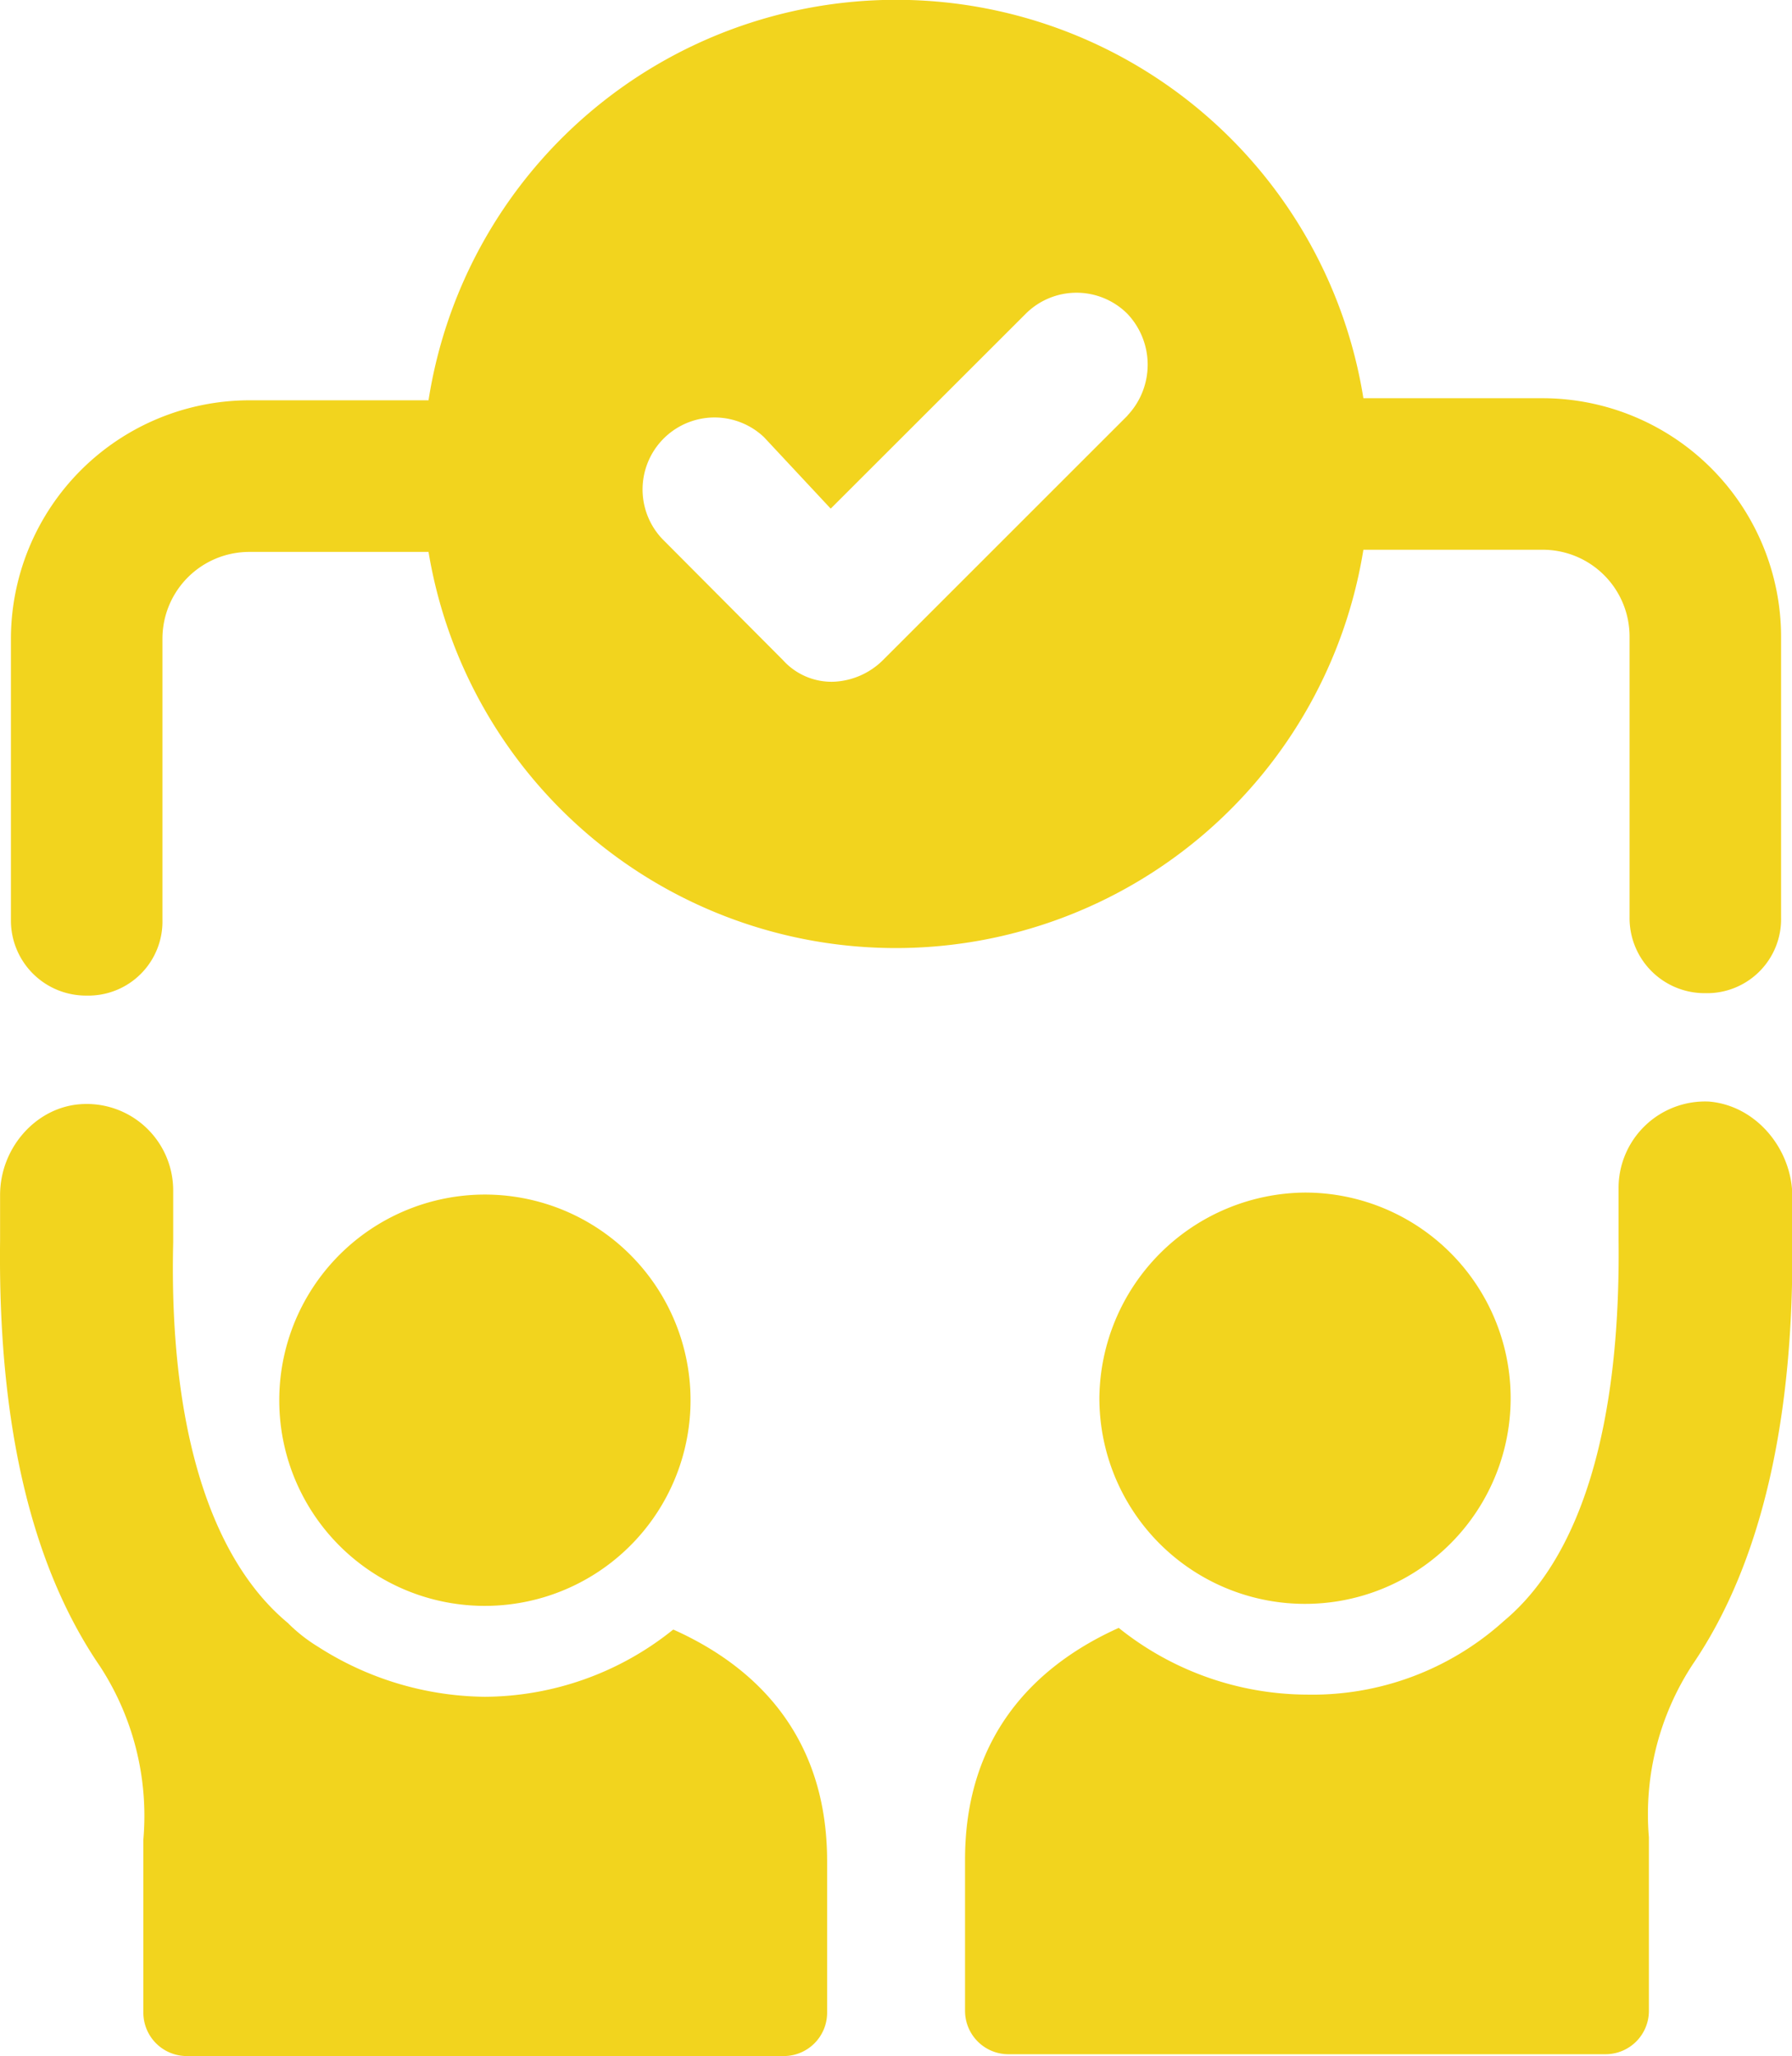
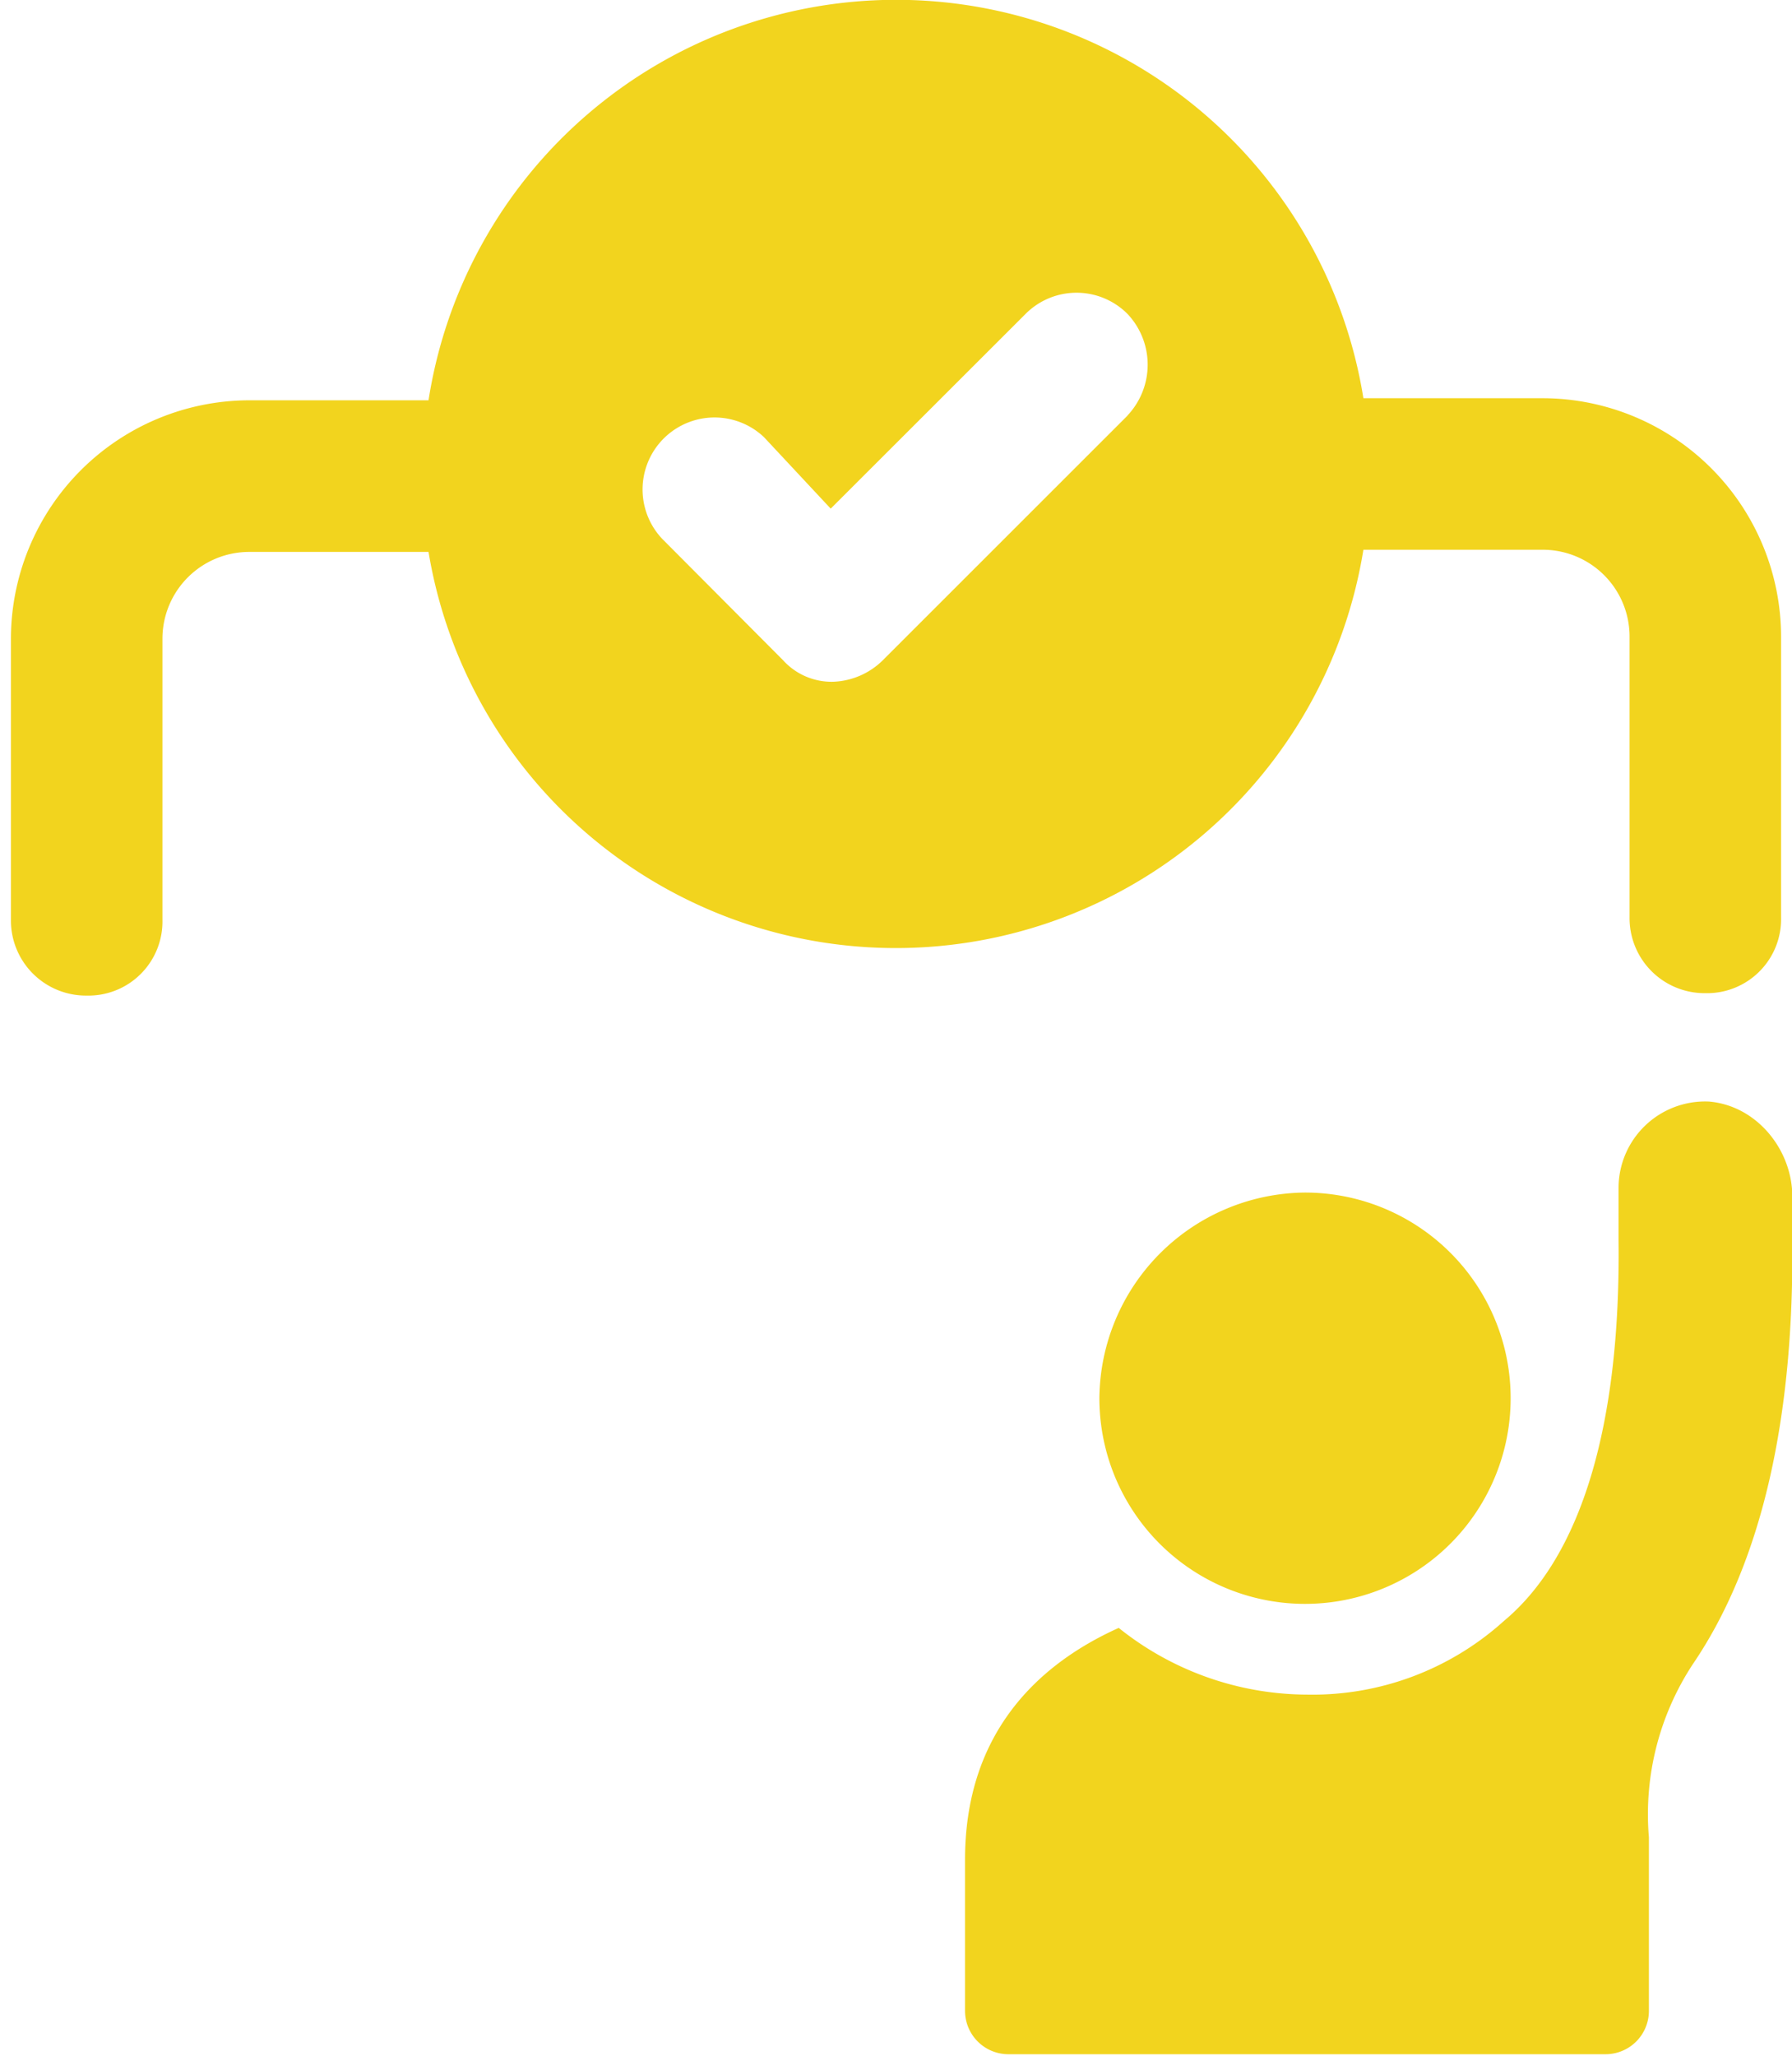
<svg xmlns="http://www.w3.org/2000/svg" viewBox="0 0 214.9 246.54">
  <defs>
    <style>.cls-1{fill:#f2d41e;}</style>
  </defs>
  <g id="Layer_2" data-name="Layer 2">
    <g id="Layer_1-2" data-name="Layer 1">
      <path class="cls-1" d="M163.5,65.92H185A10.41,10.41,0,0,1,195.42,76.3V110a9,9,0,0,0,9.08,9.09,8.88,8.88,0,0,0,9.09-9.09V76.3A28.63,28.63,0,0,0,185,47.75H163.5A56.75,56.75,0,0,0,51.39,48H29.86A28.63,28.63,0,0,0,1.31,76.56v33.73a9,9,0,0,0,9.08,9.09,8.88,8.88,0,0,0,9.09-9.09V76.56A10.41,10.41,0,0,1,29.86,66.18H51.39a56.8,56.8,0,0,0,112.11-.26ZM135.22,49.83,105.89,79.15a8.93,8.93,0,0,1-6,2.6,7.86,7.86,0,0,1-6-2.6L79.42,64.62a8.63,8.63,0,0,1,12.2-12.2l8,8.57L123,37.63a8.62,8.62,0,0,1,12.2,0,8.87,8.87,0,0,1,0,12.2Z" />
-       <path class="cls-1" d="M58.14,192.56A24.66,24.66,0,1,0,33.49,167.9,24.64,24.64,0,0,0,58.14,192.56Z" />
-       <path class="cls-1" d="M80.72,195.41a36.29,36.29,0,0,1-22.58,8.05,37.69,37.69,0,0,1-20-6,19.24,19.24,0,0,1-3.63-2.86C25.18,186.85,20.25,171,20.77,149v-6.23a10.37,10.37,0,0,0-10.9-10.38c-5.45.26-9.86,5.19-9.86,10.9v5.45C-.25,170.5,3.65,187.63,12,199.82a32.84,32.84,0,0,1,5.19,20.77v20.76a5.21,5.21,0,0,0,5.19,5.19H94a5.2,5.2,0,0,0,5.19-5.19V223.18c0-14.53-8-23.1-18.42-27.77Z" />
      <path class="cls-1" d="M131.84,167.64A24.66,24.66,0,1,0,156.5,143,24.87,24.87,0,0,0,131.84,167.64Z" />
      <path class="cls-1" d="M205,132.09a10.38,10.38,0,0,0-10.9,10.38v6.23c.26,22.06-4.41,37.89-13.75,45.67a34.24,34.24,0,0,1-23.62,8.83,36.28,36.28,0,0,1-22.57-8c-10.38,4.67-18.43,13.24-18.43,27.77v18.16a5.2,5.2,0,0,0,5.19,5.19h71.63a5.2,5.2,0,0,0,5.19-5.19V220.32A32.76,32.76,0,0,1,203,199.56c8.3-12.19,12.19-29.58,11.93-51.12V143c-.25-5.45-4.41-10.38-9.86-10.9Z" />
    </g>
  </g>
</svg>